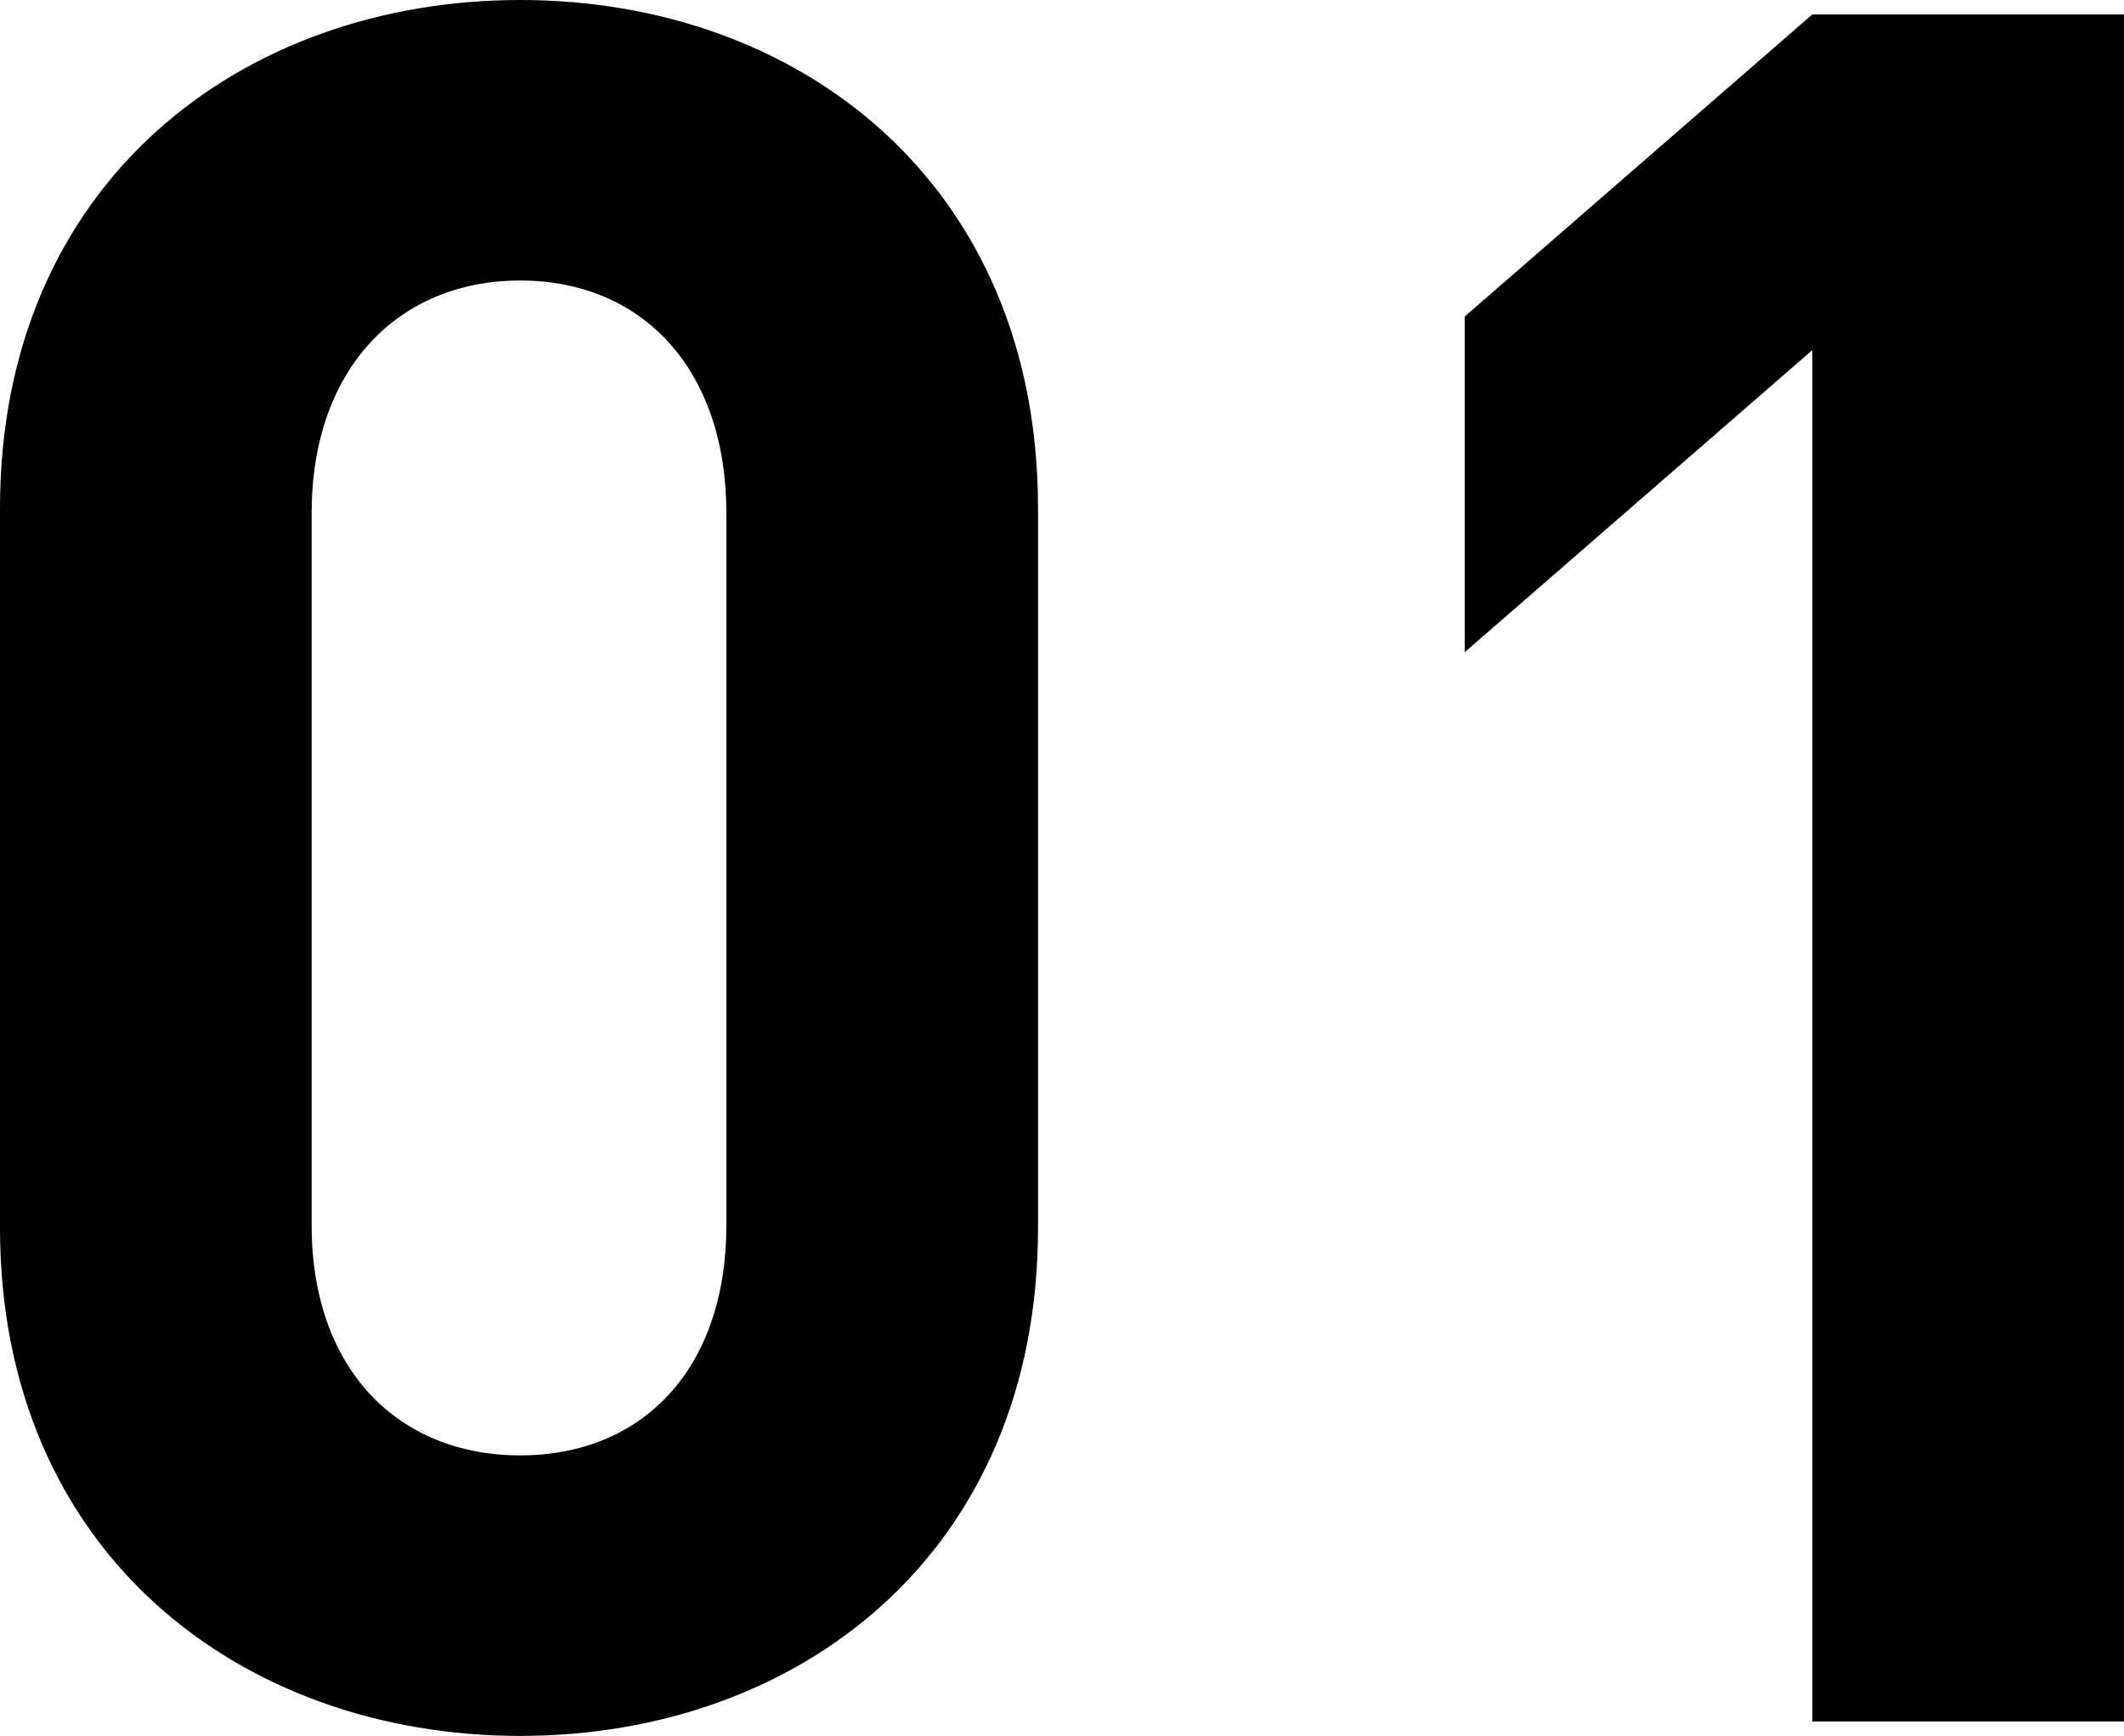
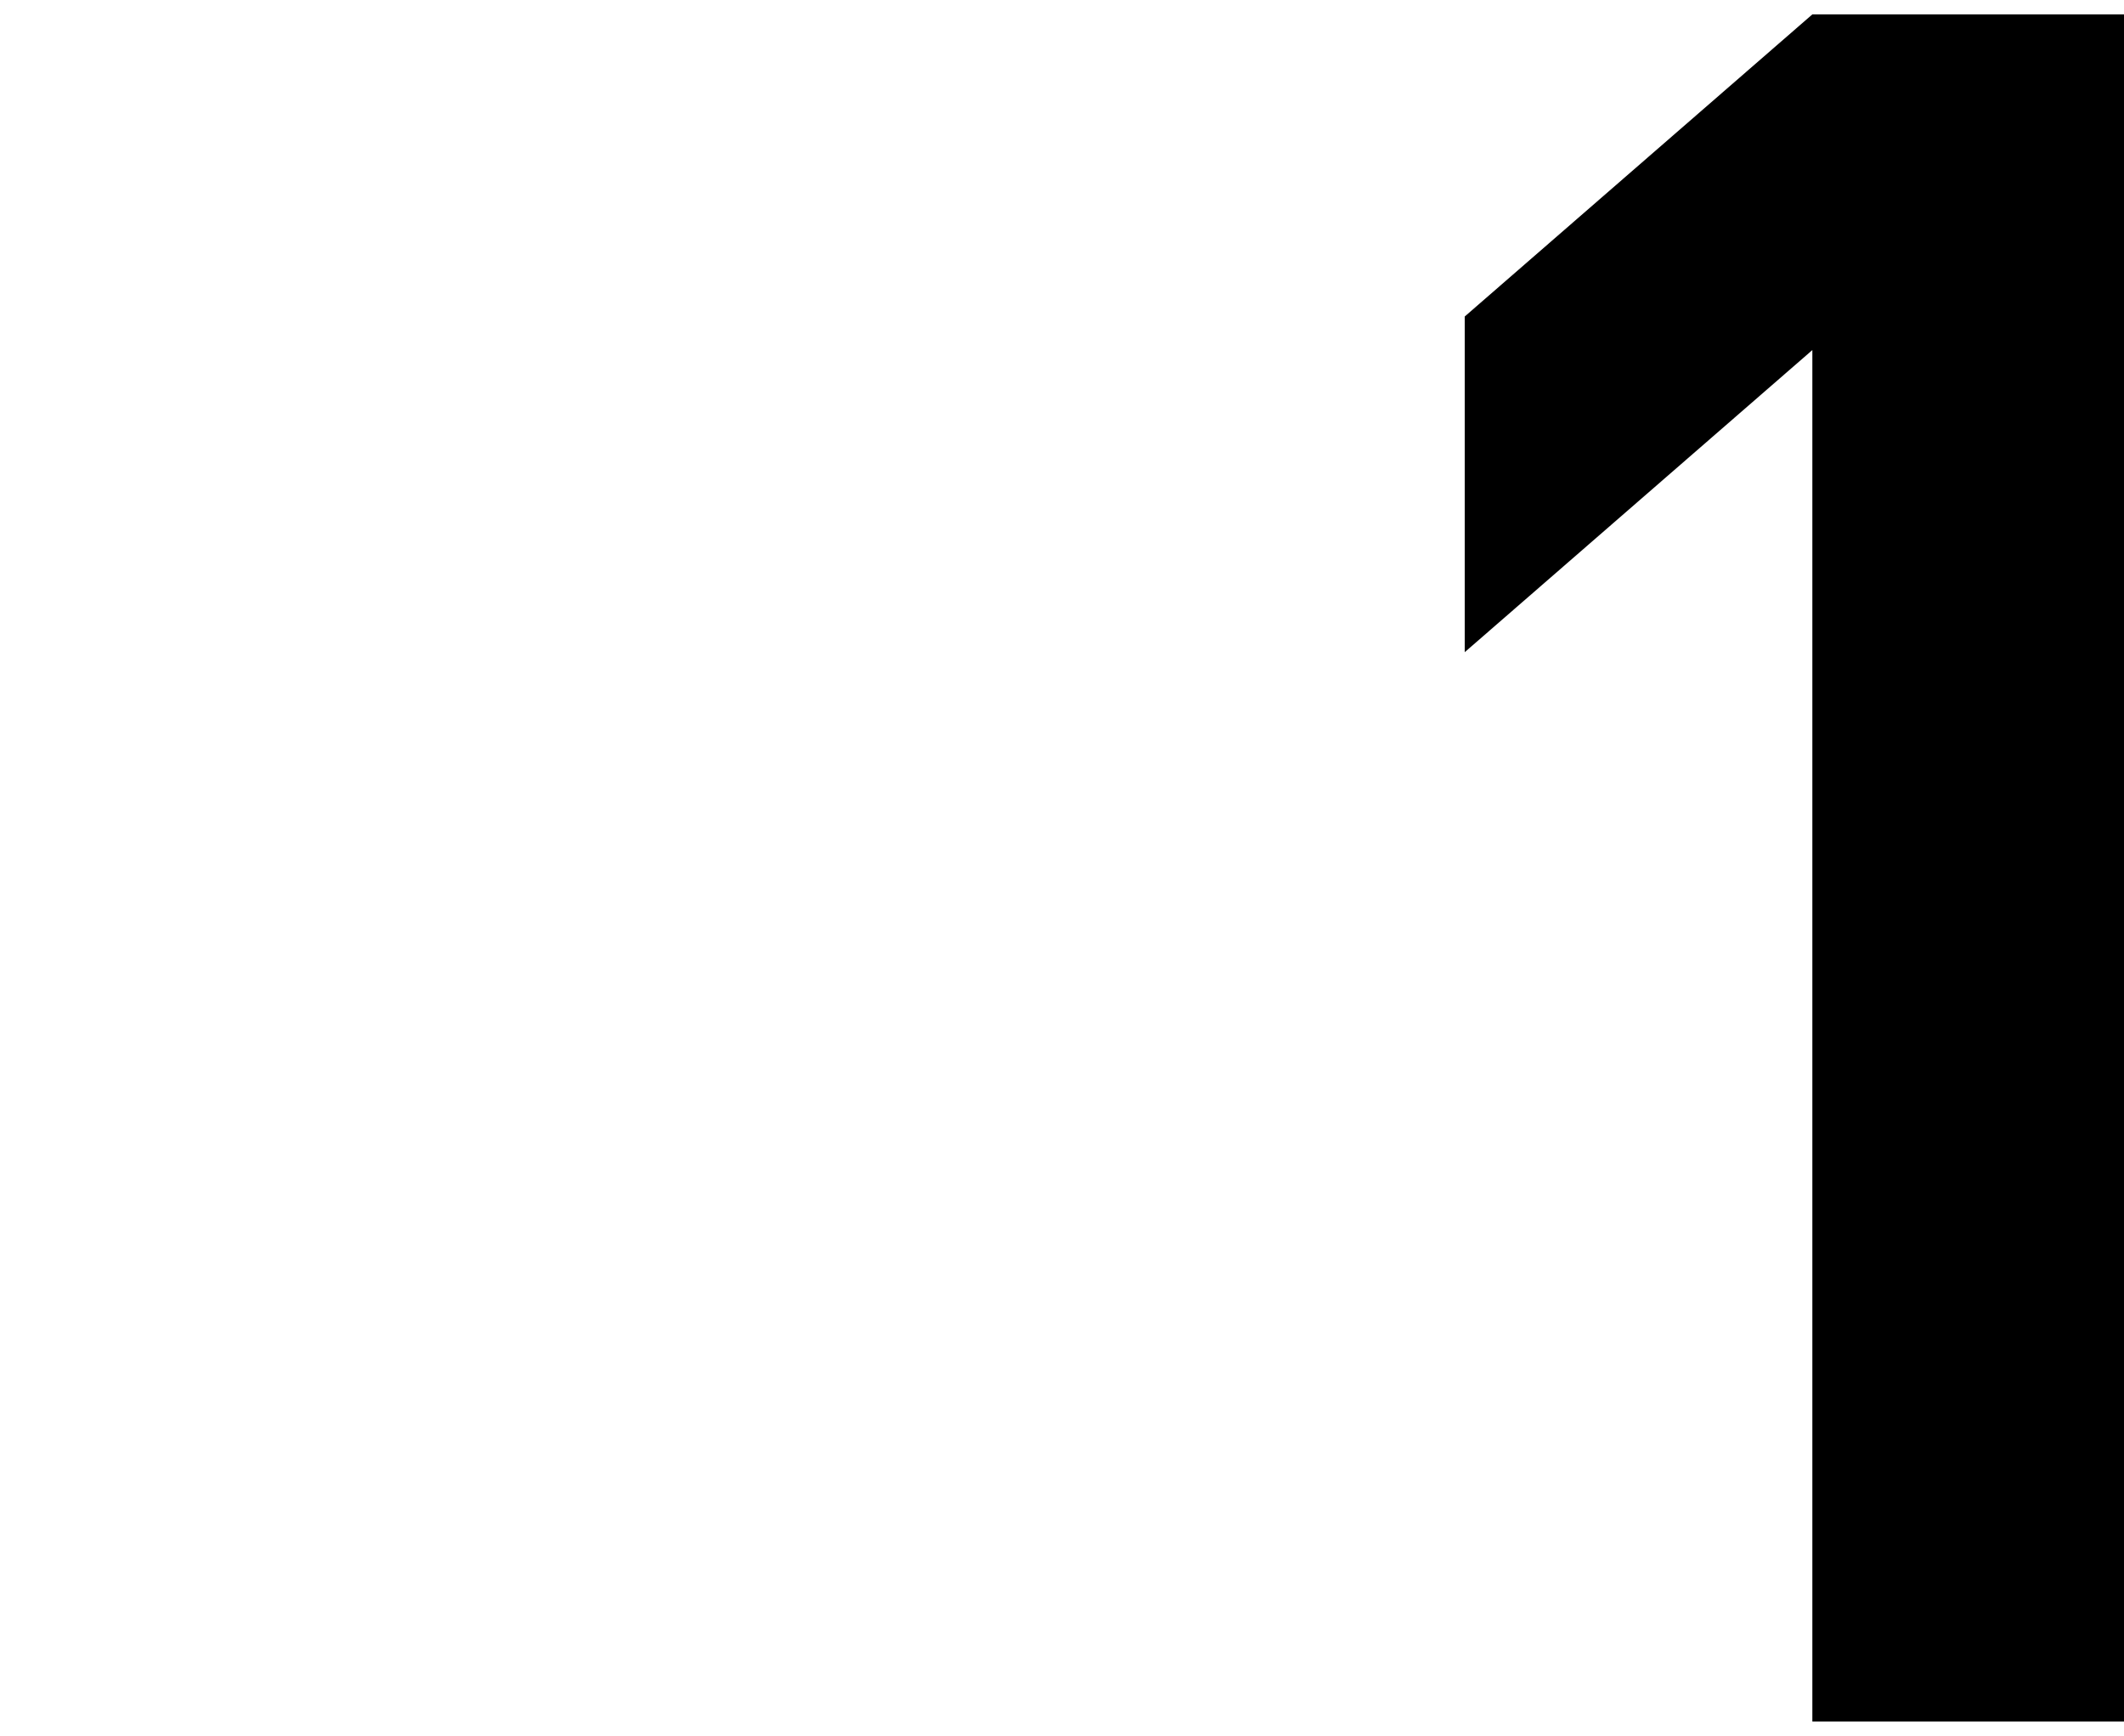
<svg xmlns="http://www.w3.org/2000/svg" viewBox="0 0 88.6 72.4">
  <defs>
    <style>.d{isolation:isolate;}</style>
  </defs>
  <g id="a" />
  <g id="b">
    <g id="c">
      <g class="d">
-         <path d="M21.7,72.4c-11.6,0-21.7-7.6-21.7-21.2V21.2C0,7.6,10.1,0,21.7,0s21.6,7.6,21.6,21.2v30c0,13.6-10,21.2-21.6,21.2ZM30.3,21.4c0-6-3.5-9.7-8.6-9.7s-8.7,3.7-8.7,9.7v29.7c0,6,3.6,9.6,8.7,9.6s8.6-3.6,8.6-9.6V21.4Z" />
        <path d="M75.6,71.8V14.6l-14.5,12.6V13.2L75.6,.6h13V71.8h-13Z" />
      </g>
    </g>
  </g>
</svg>